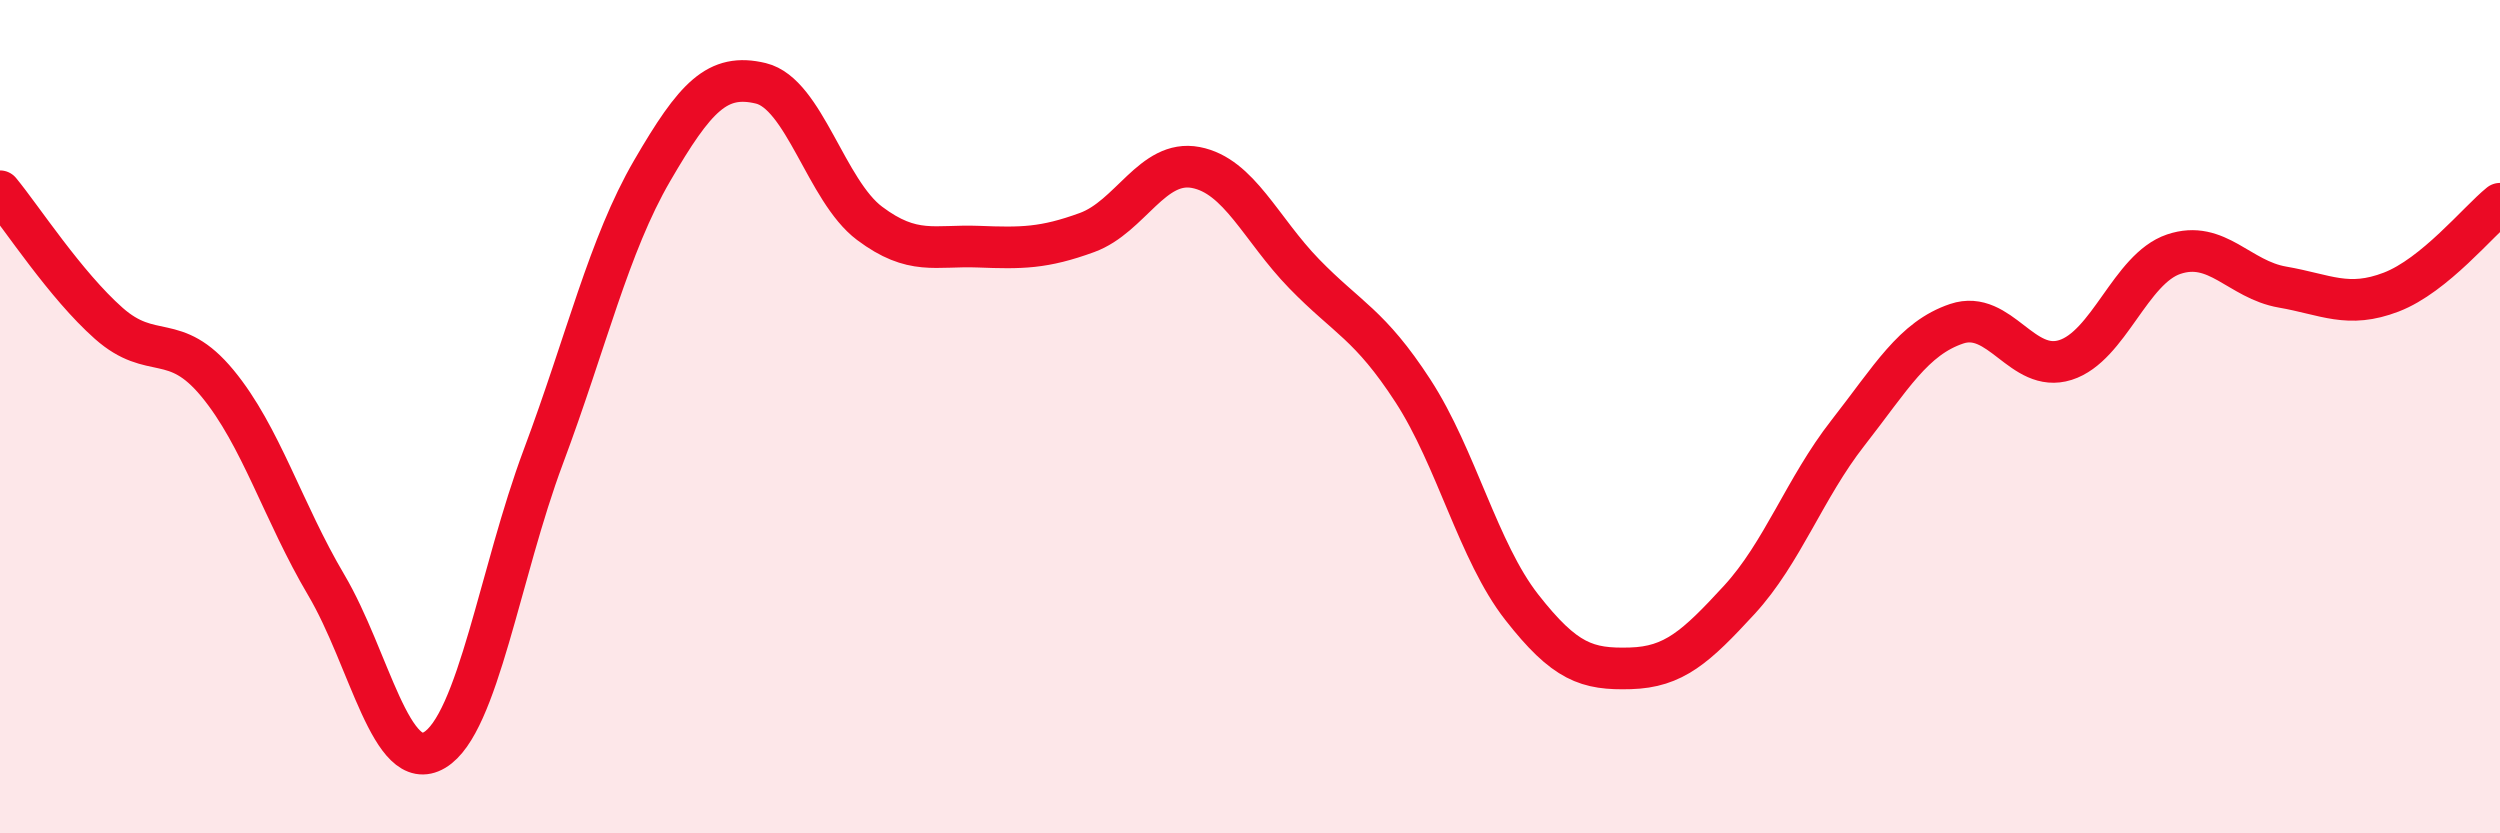
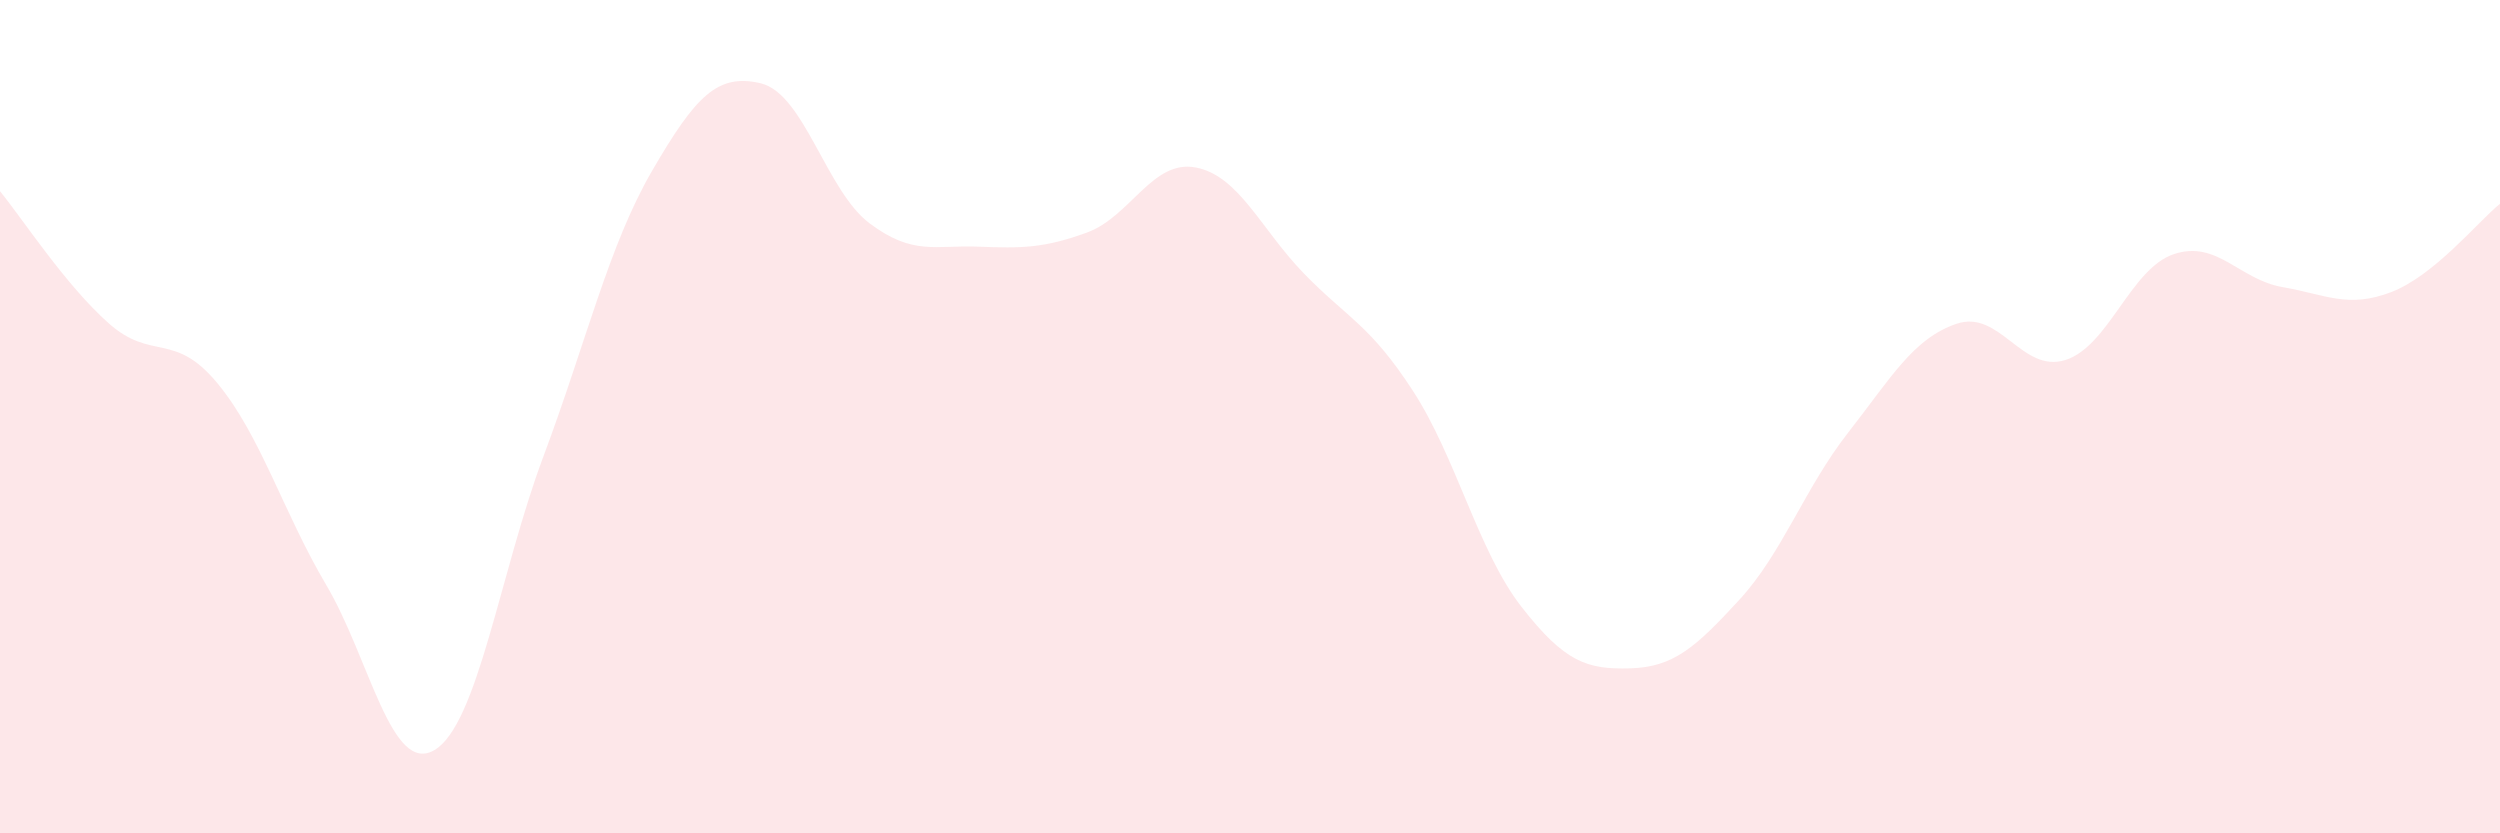
<svg xmlns="http://www.w3.org/2000/svg" width="60" height="20" viewBox="0 0 60 20">
  <path d="M 0,4.59 C 0.52,5.22 1.57,6.84 2.61,7.76 C 3.65,8.68 4.18,7.94 5.22,9.2 C 6.26,10.46 6.79,12.28 7.83,14.04 C 8.87,15.8 9.39,18.62 10.43,18 C 11.47,17.38 12,13.74 13.04,10.96 C 14.08,8.18 14.61,5.89 15.65,4.1 C 16.69,2.31 17.22,1.75 18.26,2 C 19.3,2.25 19.83,4.58 20.87,5.36 C 21.91,6.14 22.44,5.88 23.48,5.92 C 24.52,5.96 25.05,5.96 26.09,5.58 C 27.13,5.2 27.66,3.82 28.7,4.02 C 29.74,4.22 30.26,5.5 31.3,6.57 C 32.34,7.64 32.87,7.78 33.91,9.38 C 34.95,10.98 35.48,13.24 36.52,14.57 C 37.56,15.9 38.09,16.07 39.13,16.04 C 40.17,16.01 40.7,15.53 41.74,14.4 C 42.78,13.27 43.31,11.72 44.35,10.39 C 45.39,9.06 45.92,8.12 46.96,7.77 C 48,7.42 48.53,8.97 49.57,8.64 C 50.61,8.31 51.13,6.45 52.17,6.1 C 53.21,5.75 53.74,6.71 54.78,6.89 C 55.82,7.07 56.35,7.41 57.39,7.01 C 58.43,6.61 59.48,5.31 60,4.89L60 20L0 20Z" fill="#EB0A25" opacity="0.1" stroke-linecap="round" stroke-linejoin="round" />
-   <path d="M 0,4.59 C 0.52,5.22 1.57,6.84 2.61,7.76 C 3.65,8.68 4.18,7.94 5.22,9.2 C 6.26,10.46 6.79,12.28 7.83,14.04 C 8.87,15.8 9.39,18.62 10.43,18 C 11.47,17.38 12,13.74 13.04,10.96 C 14.08,8.18 14.61,5.89 15.65,4.1 C 16.69,2.31 17.22,1.75 18.26,2 C 19.3,2.25 19.83,4.58 20.87,5.36 C 21.91,6.14 22.44,5.88 23.48,5.92 C 24.52,5.96 25.05,5.96 26.09,5.58 C 27.13,5.2 27.66,3.82 28.7,4.02 C 29.74,4.22 30.26,5.5 31.3,6.57 C 32.34,7.64 32.87,7.78 33.91,9.38 C 34.95,10.98 35.48,13.24 36.52,14.57 C 37.56,15.9 38.09,16.07 39.13,16.04 C 40.17,16.01 40.7,15.53 41.74,14.4 C 42.78,13.27 43.31,11.72 44.35,10.39 C 45.39,9.06 45.92,8.12 46.96,7.77 C 48,7.42 48.53,8.97 49.57,8.64 C 50.61,8.31 51.13,6.45 52.17,6.1 C 53.21,5.75 53.74,6.71 54.78,6.89 C 55.82,7.07 56.35,7.41 57.39,7.01 C 58.43,6.61 59.48,5.31 60,4.89" stroke="#EB0A25" stroke-width="1" fill="none" stroke-linecap="round" stroke-linejoin="round" />
</svg>